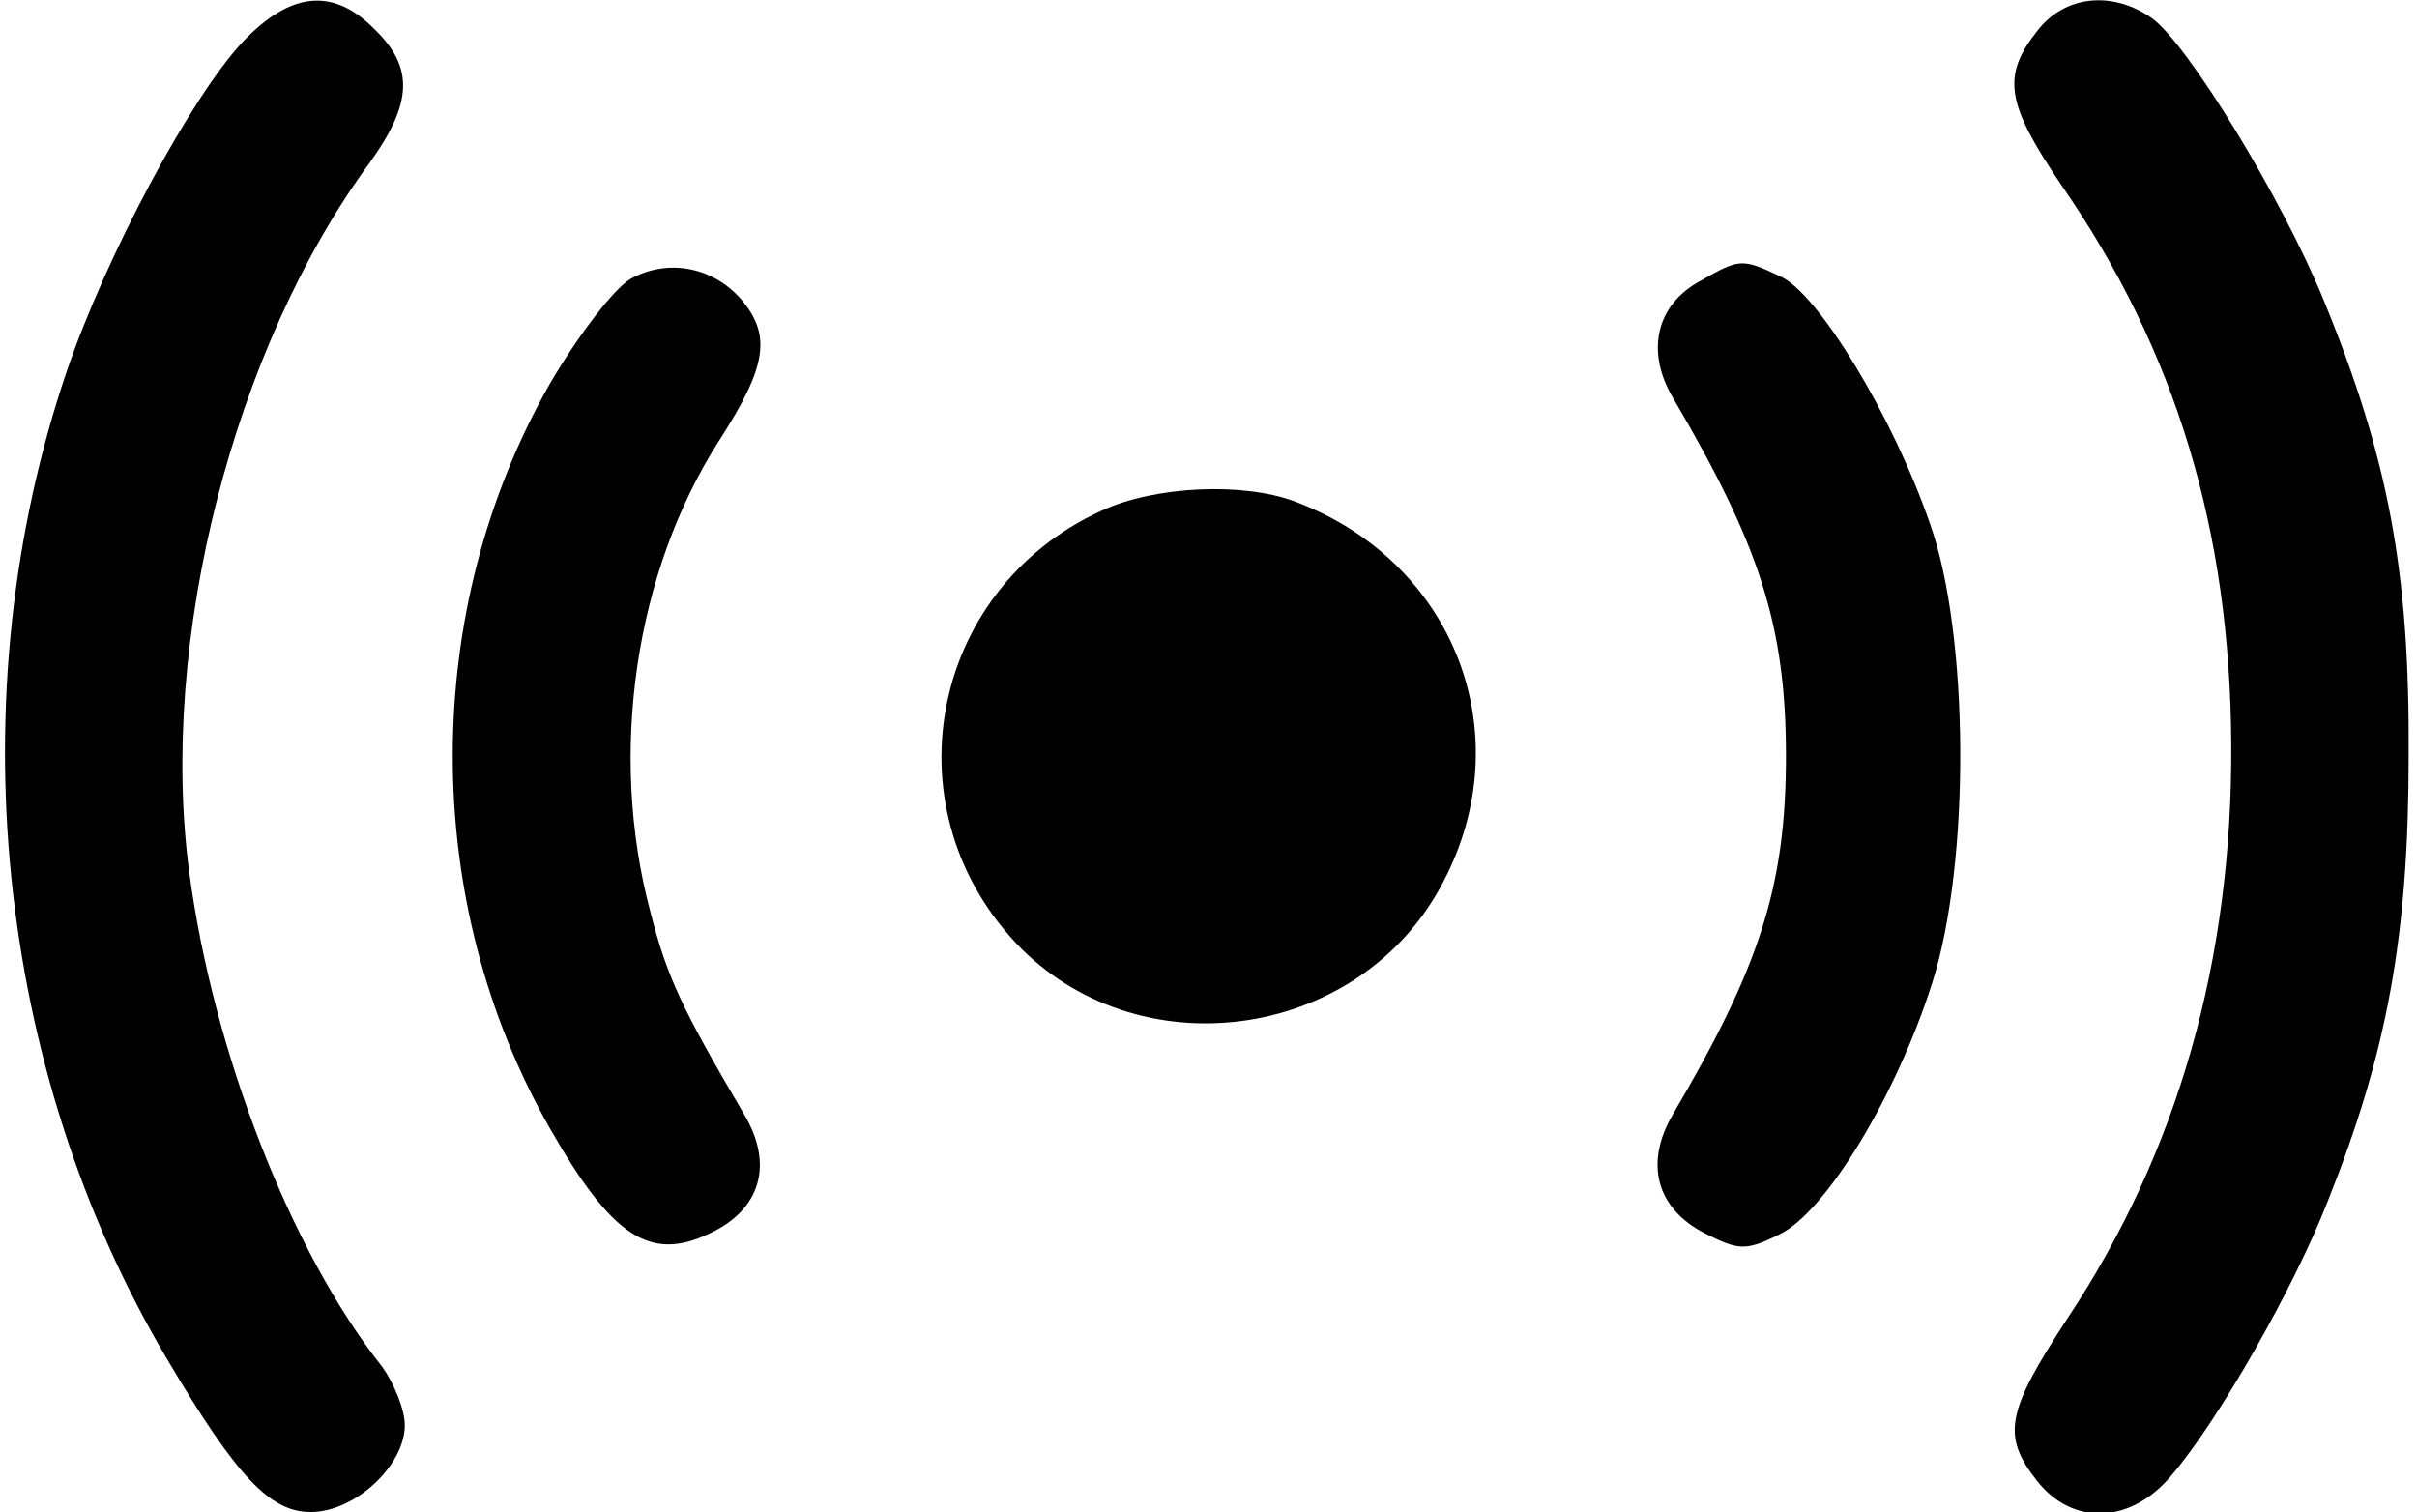
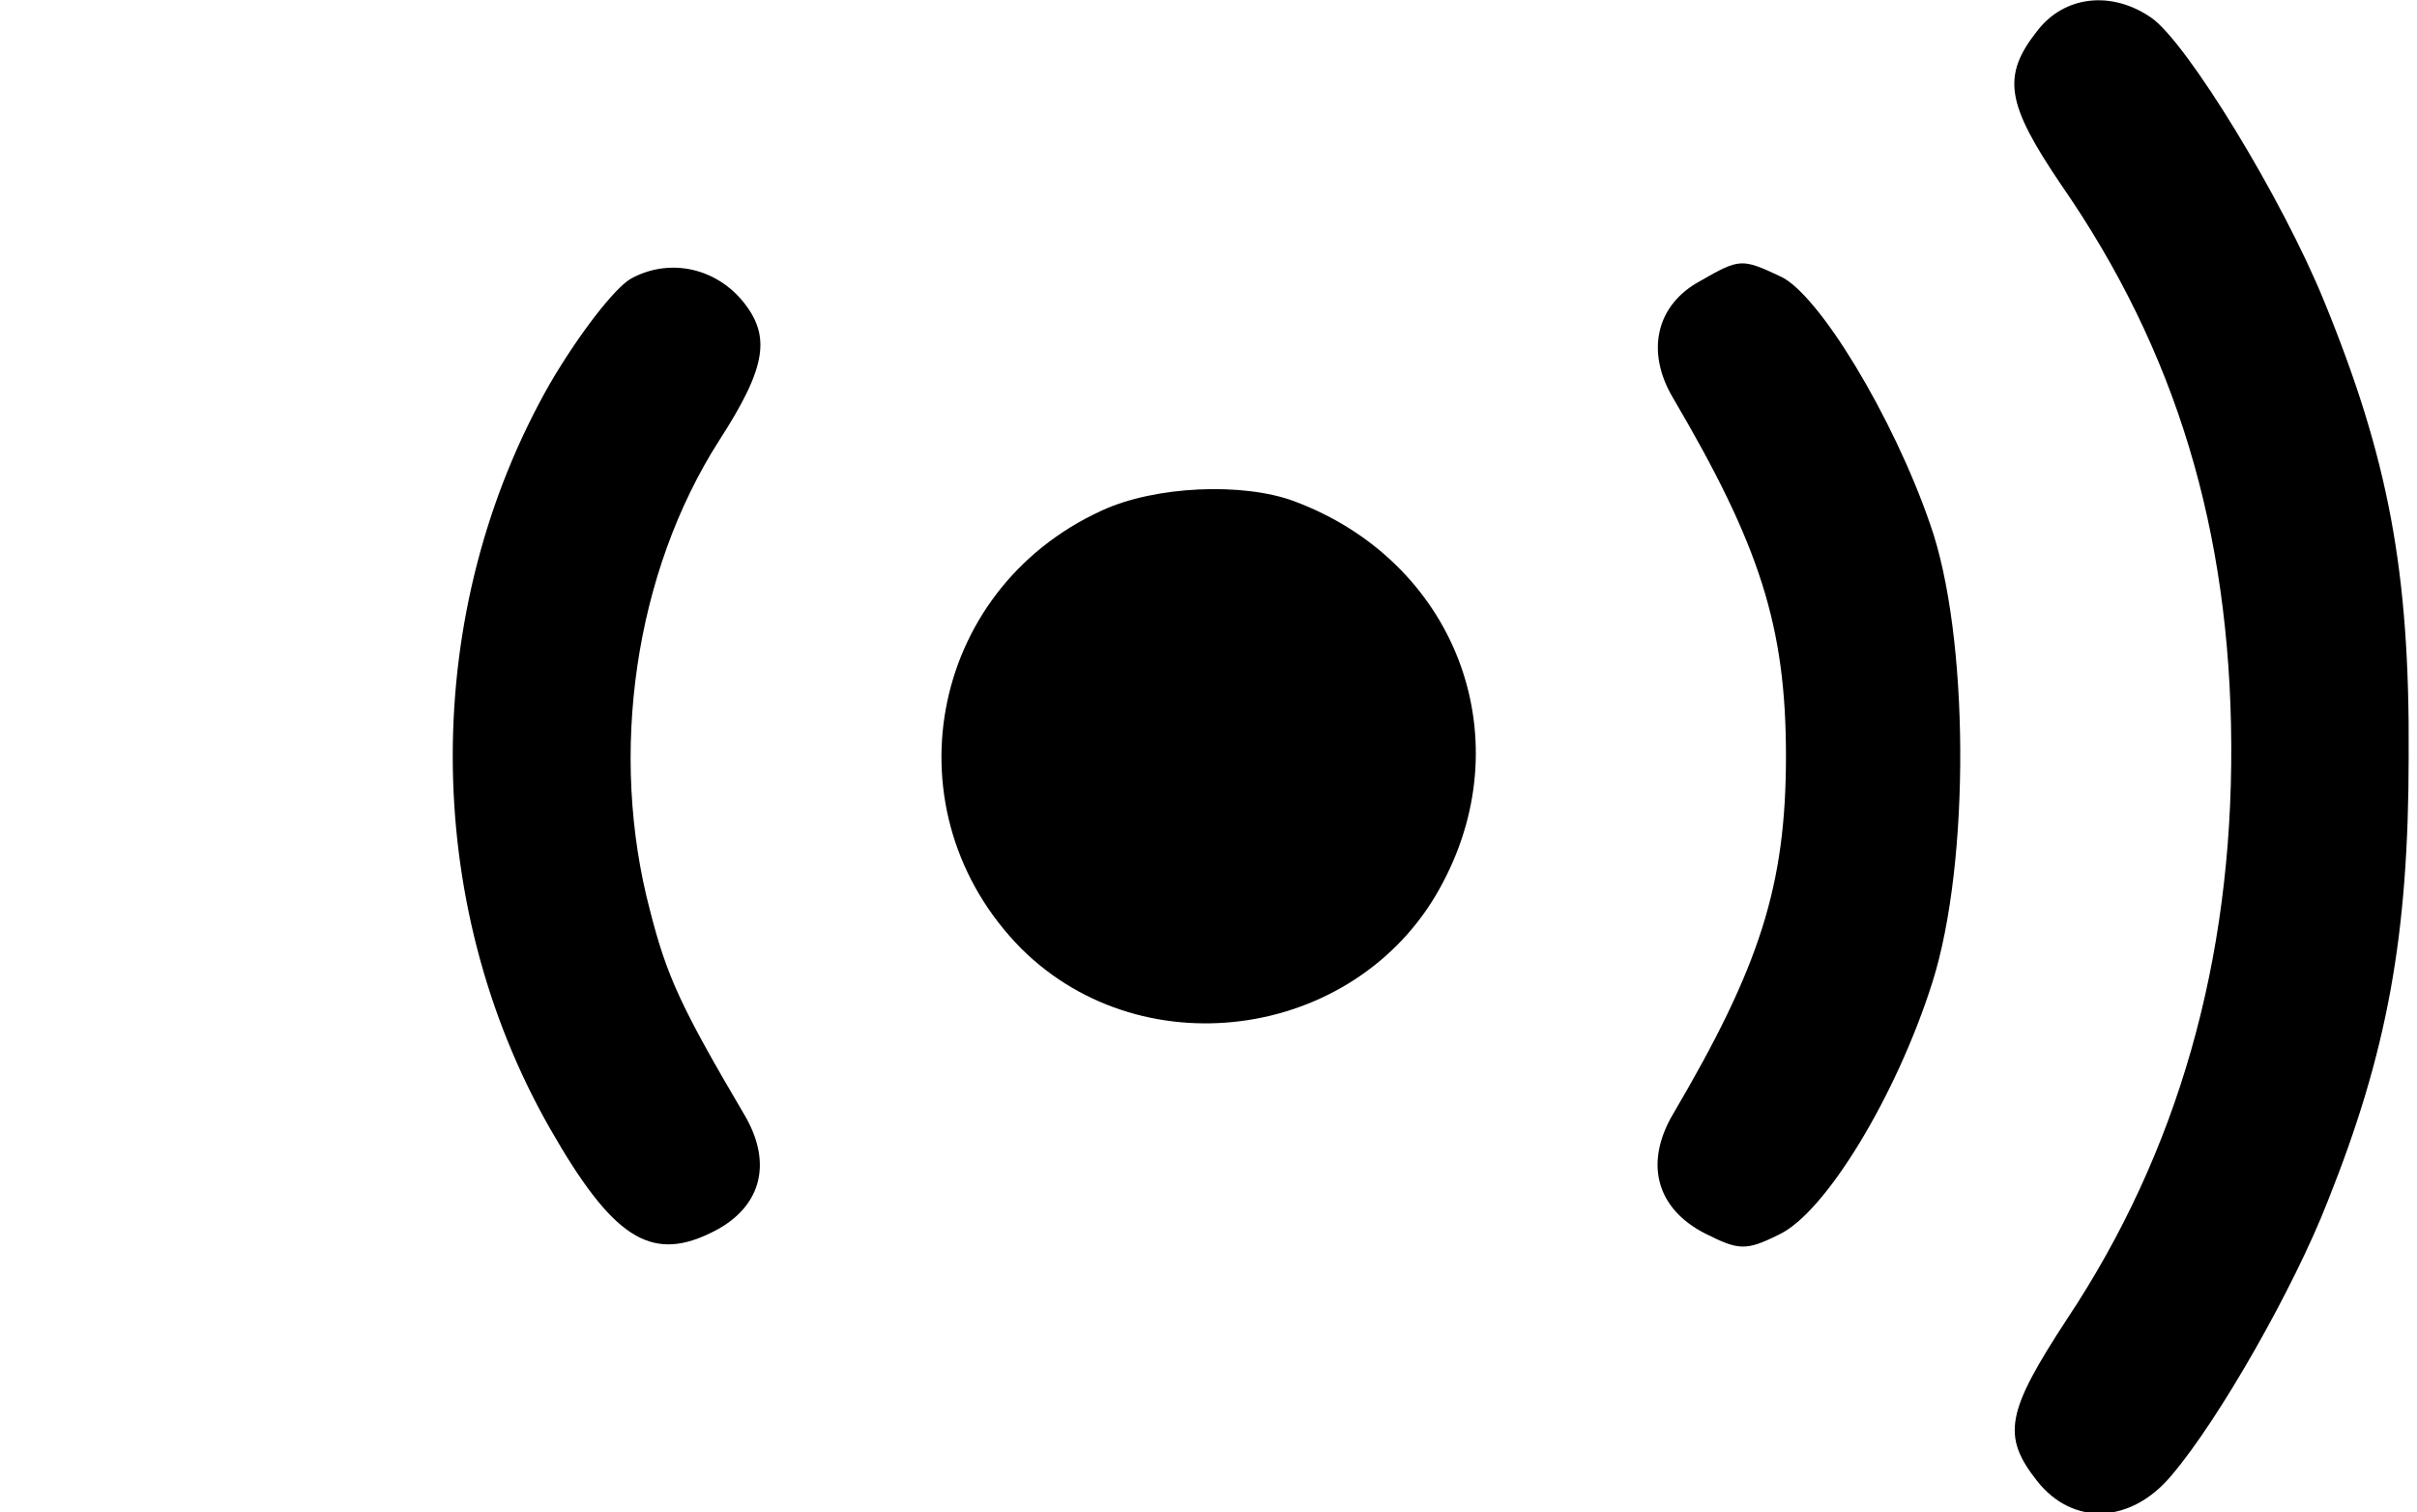
<svg xmlns="http://www.w3.org/2000/svg" version="1.0" width="203pt" height="127pt" viewBox="0 0 203 127" preserveAspectRatio="xMidYMid meet">
  <g transform="translate(0,127) scale(0.1,-0.1)" fill="#000000" stroke="none">
-     <path d="M204 1235 c-44 -47 -115 -180 -148 -277 -92 -271 -60 -586 84 -829 59 -100 87 -129 121 -129 37 0 79 39 79 73 0 13 -9 35 -19 49 -77 97 -142 265 -162 415 -26 194 37 441 152 597 35 49 37 79 4 111 -35 36 -71 32 -111 -10z" />
    <path d="M1711 1244 c-30 -38 -26 -61 20 -129 97 -140 142 -291 143 -470 1 -182 -45 -343 -138 -483 -51 -78 -55 -98 -25 -136 30 -38 79 -36 113 5 40 47 103 158 131 230 50 125 68 223 68 374 1 155 -17 250 -71 382 -35 86 -115 217 -145 238 -33 23 -73 19 -96 -11z" />
    <path d="M530 1036 c-14 -8 -44 -47 -68 -88 -109 -191 -109 -435 0 -626 52 -91 84 -112 134 -88 43 20 54 58 29 100 -53 90 -65 116 -79 171 -35 132 -13 284 58 395 40 62 44 88 19 118 -24 28 -62 35 -93 18z" />
    <path d="M1428 1034 c-37 -20 -46 -59 -23 -98 73 -124 95 -192 95 -301 0 -109 -22 -177 -95 -301 -24 -41 -14 -79 27 -100 28 -14 34 -15 62 -1 39 18 99 117 129 212 32 101 31 292 -2 385 -31 90 -94 194 -126 208 -32 15 -34 15 -67 -4z" />
    <path d="M925 841 c-146 -67 -180 -254 -67 -368 104 -103 286 -75 354 56 66 125 9 270 -125 320 -43 16 -117 13 -162 -8z" />
  </g>
</svg>